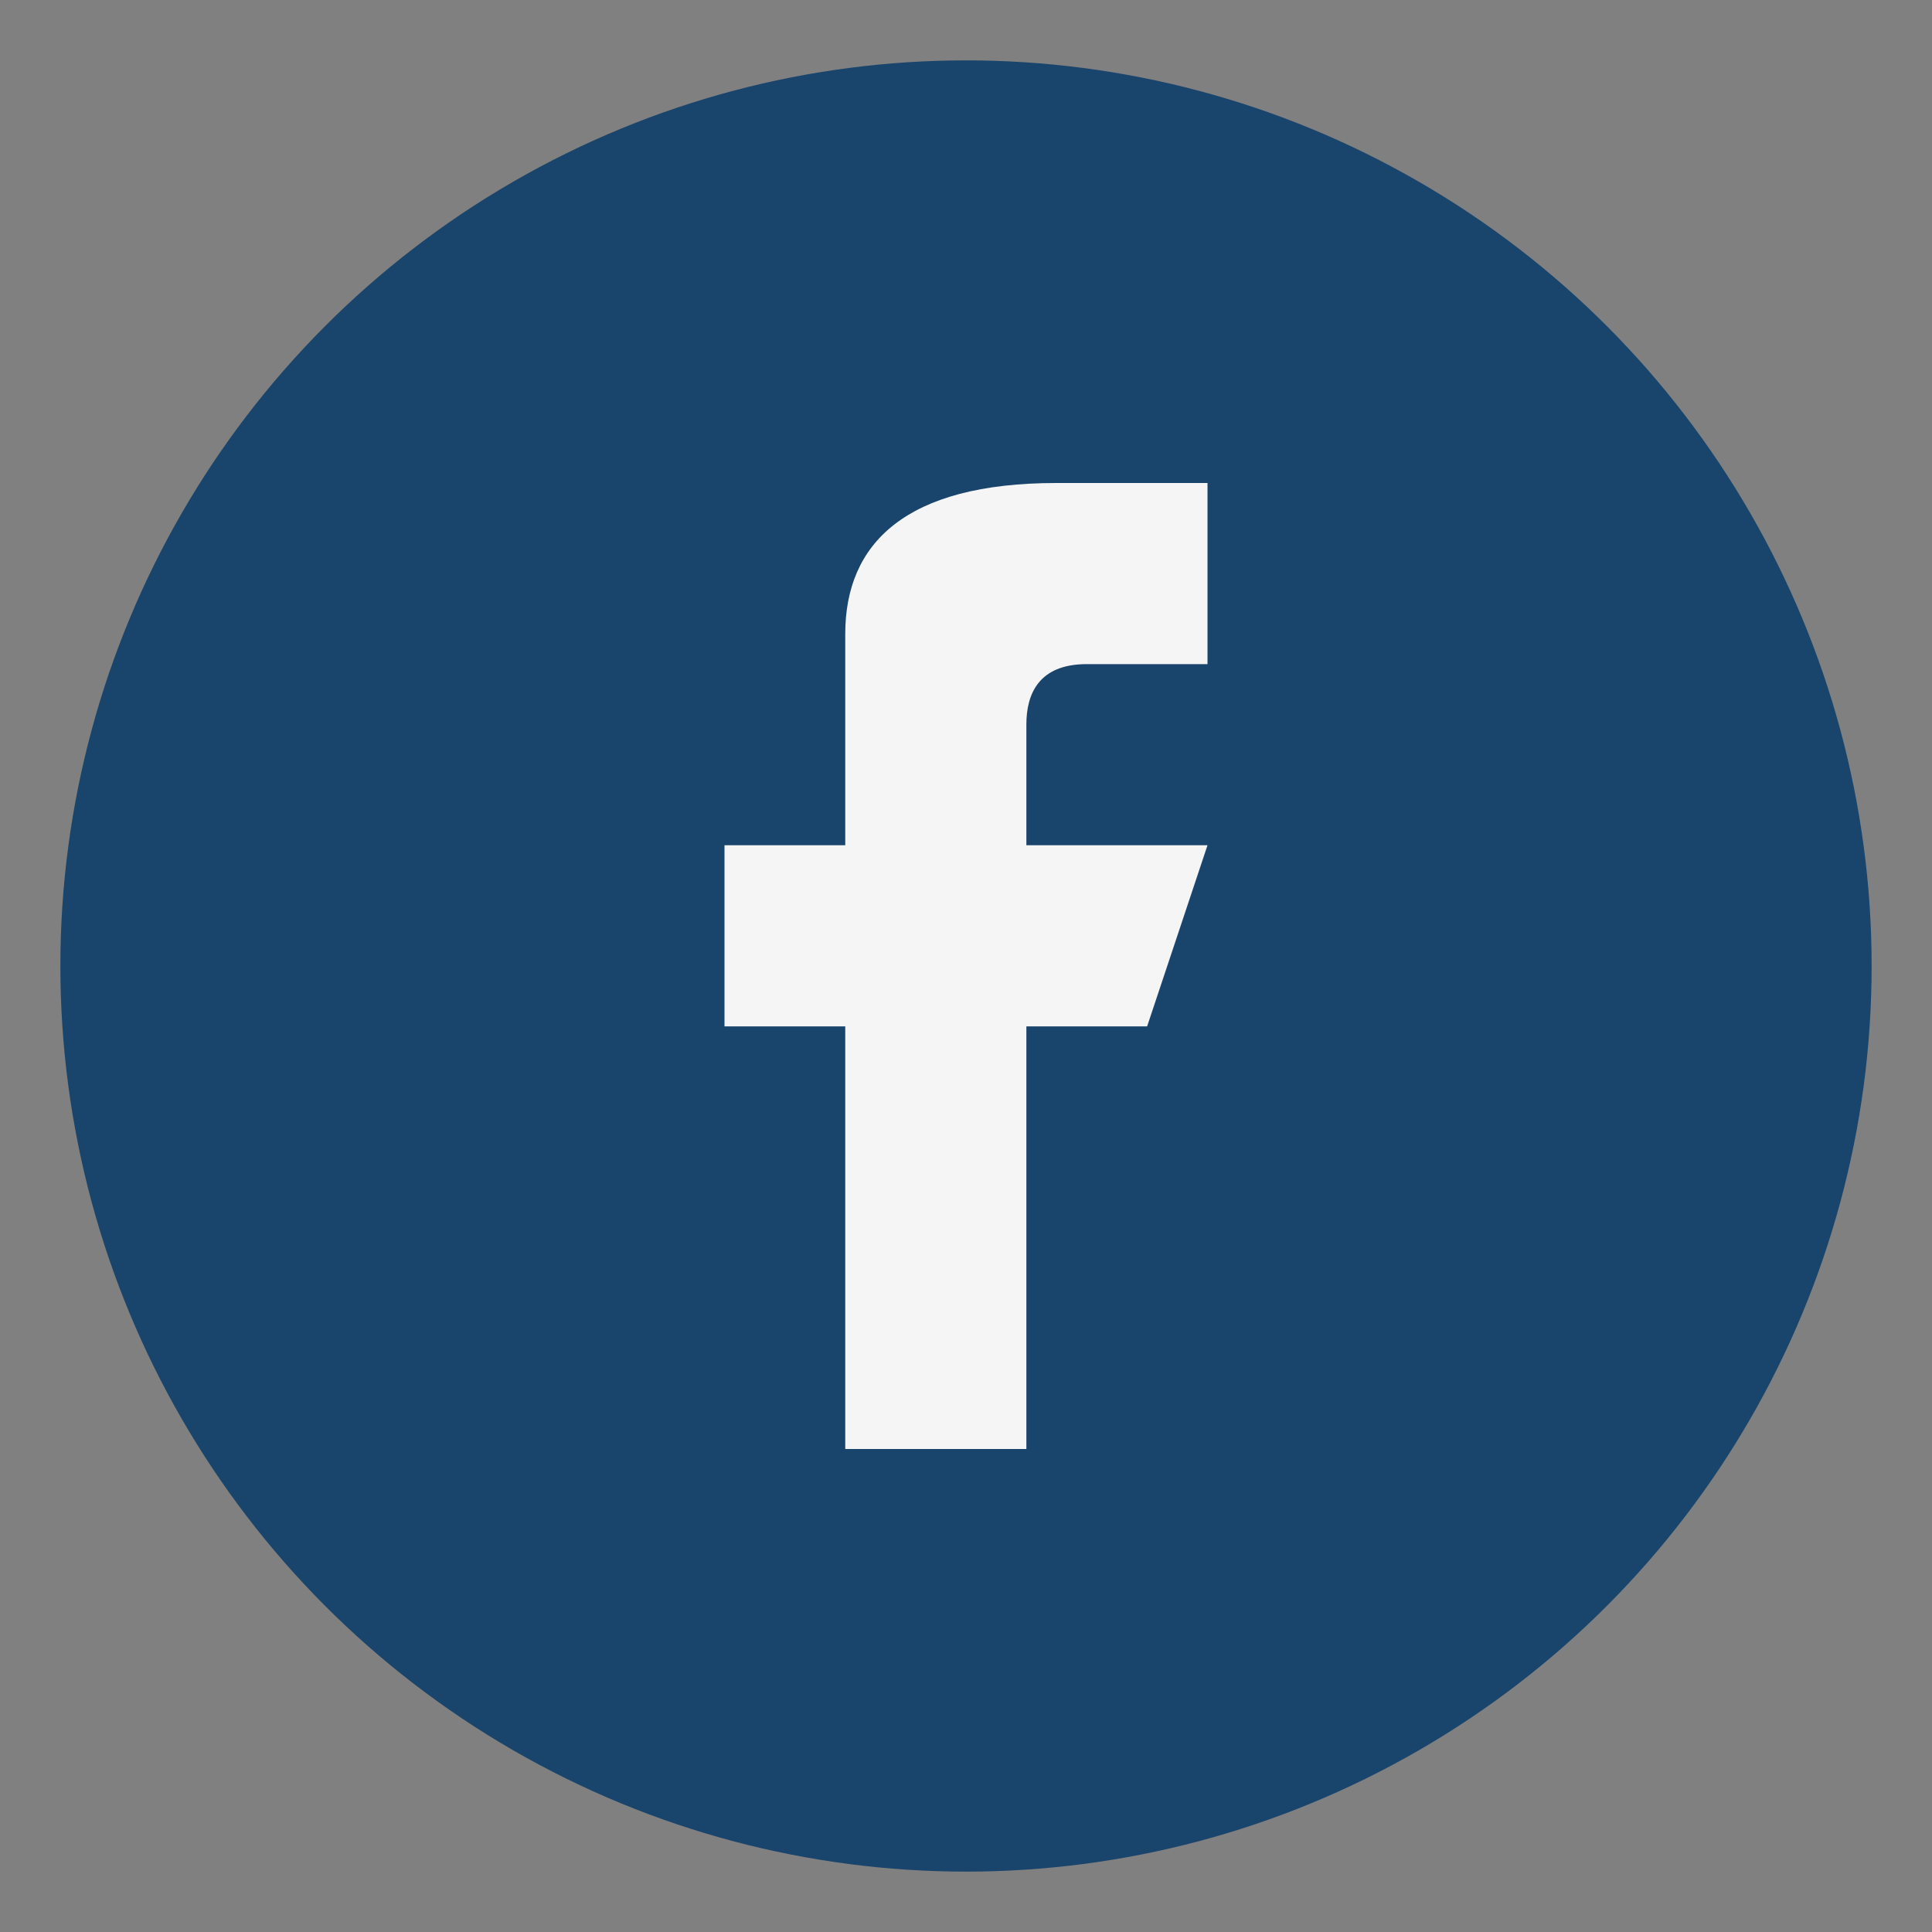
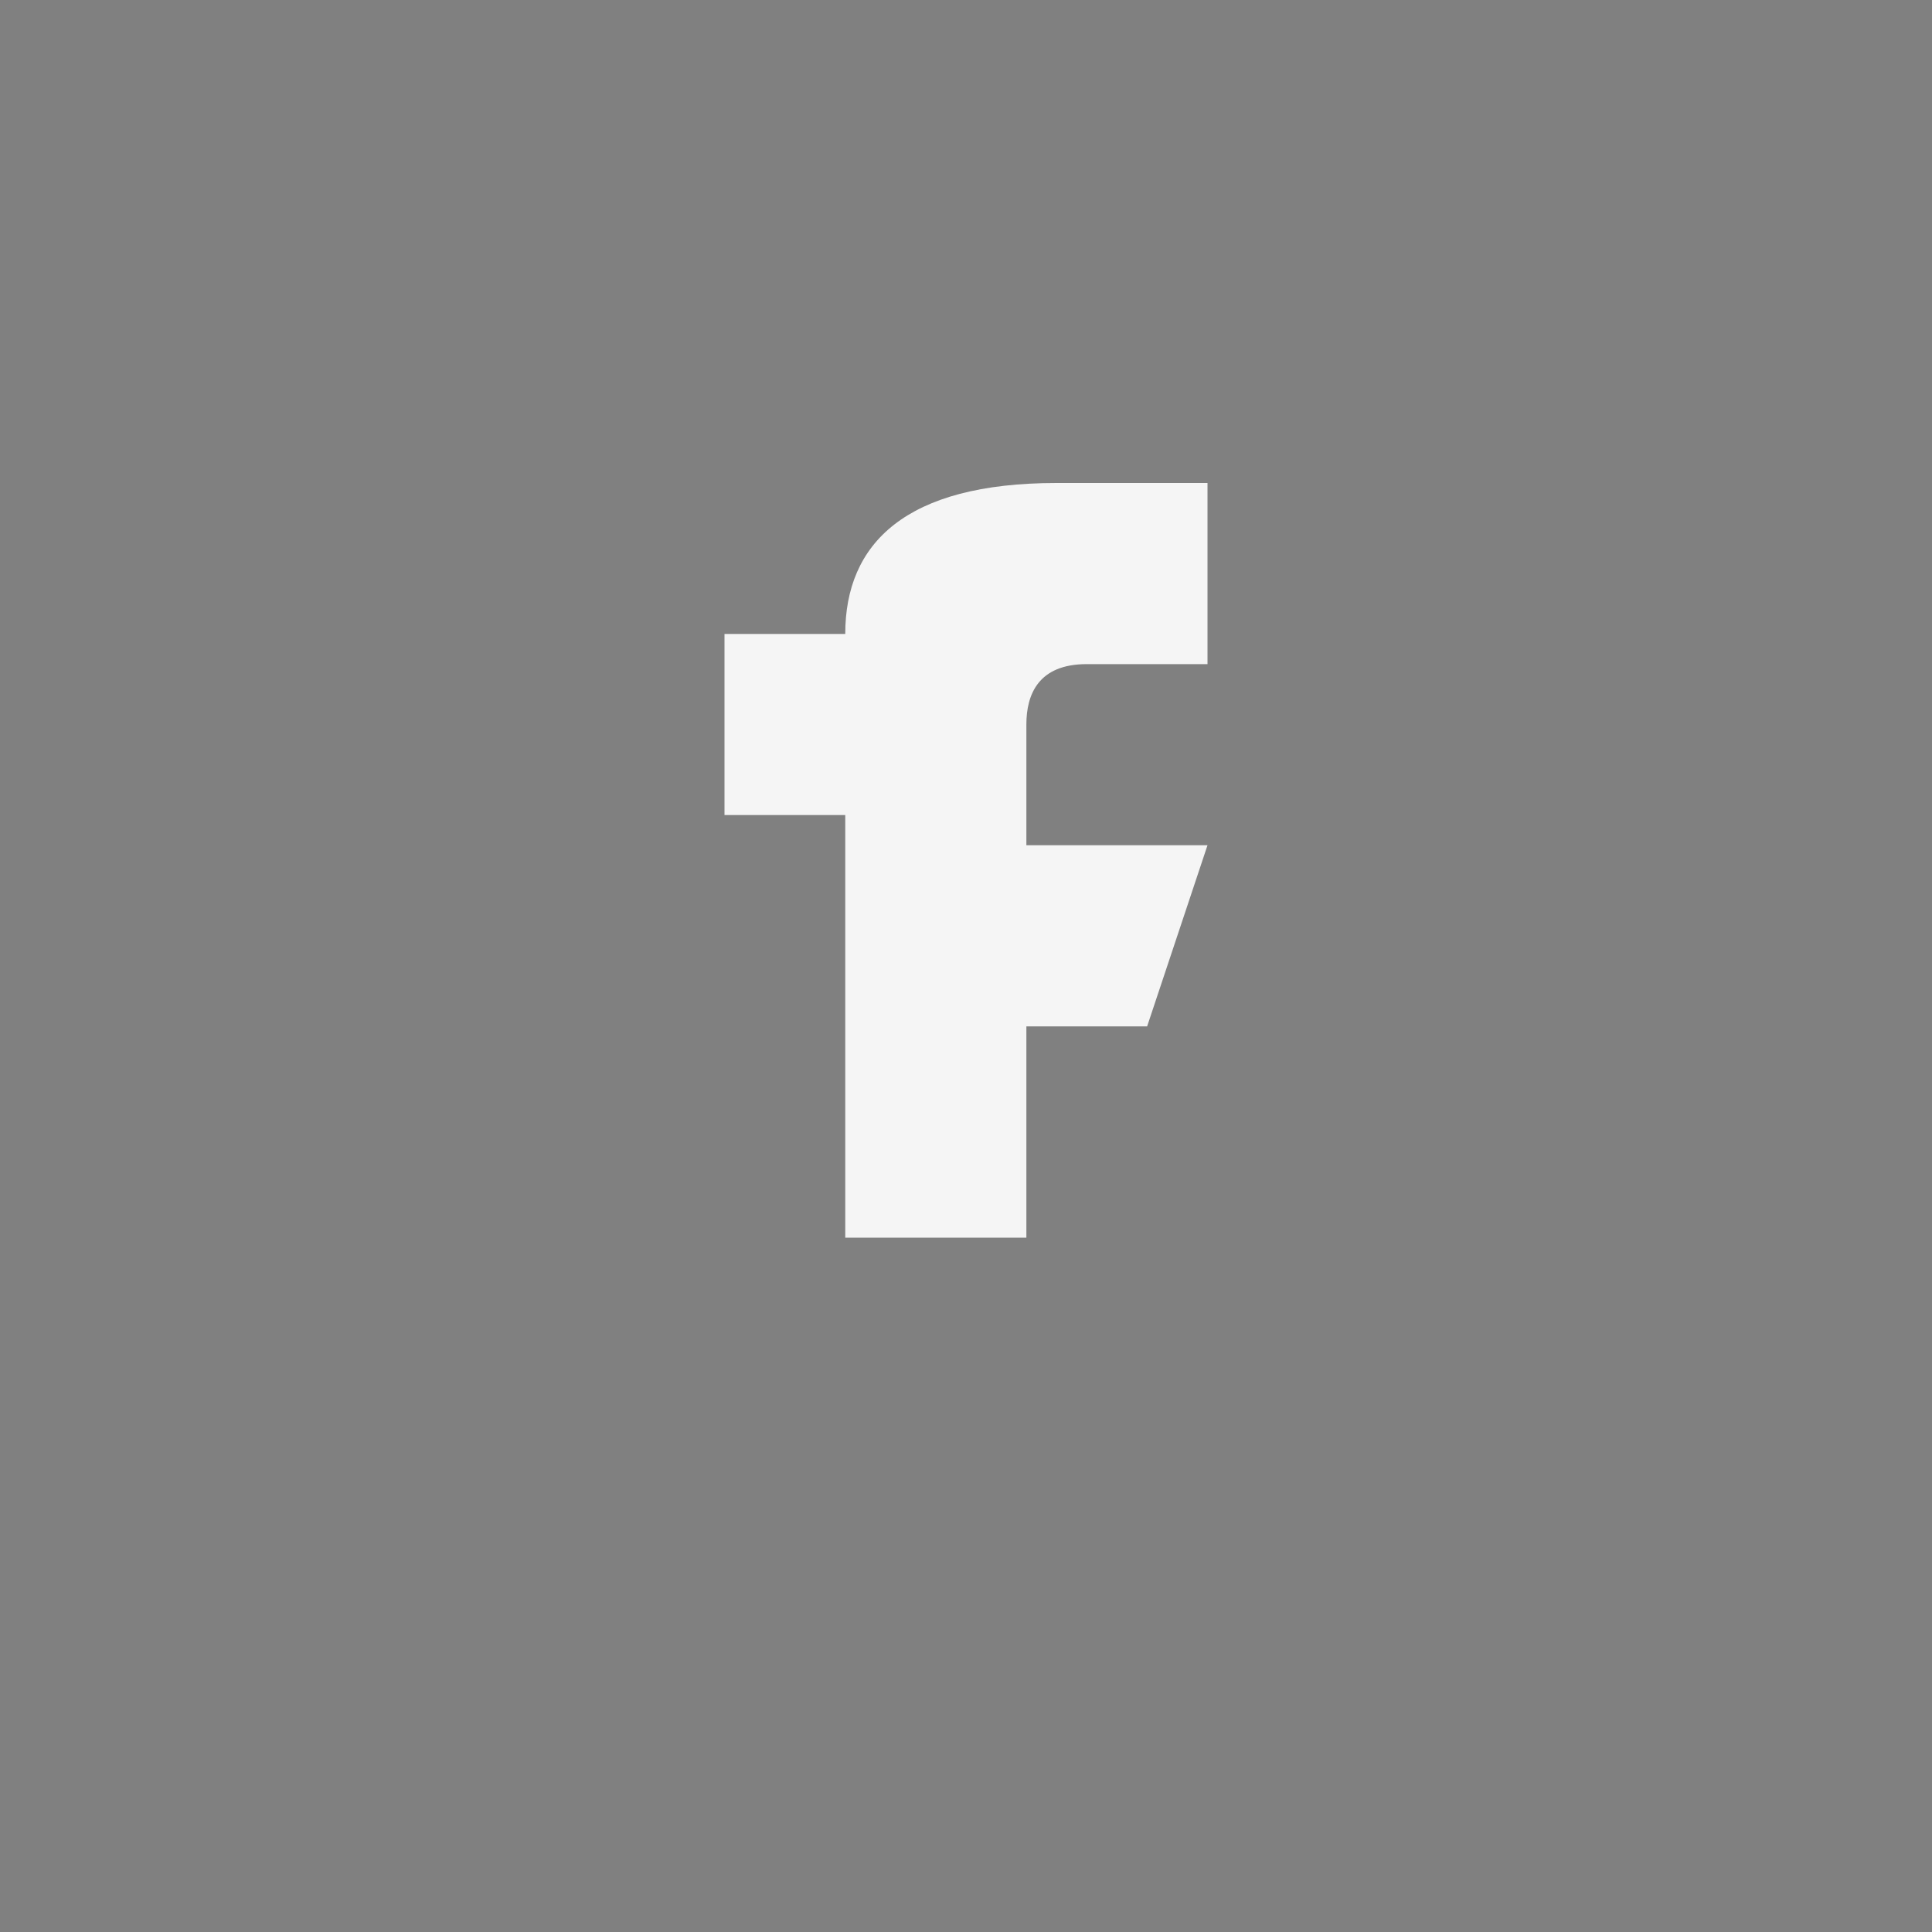
<svg xmlns="http://www.w3.org/2000/svg" width="32" height="32" viewBox="0 0 32 32">
  <rect x="0" y="0" width="32" height="32" fill="#808080" stroke="none" />
-   <circle cx="16" cy="16" r="15" fill="#19446b" />
-   <path d="M17 24v-7h2l1-3h-3v-2c0-.5.2-1 1-1h2v-3h-2.5C15 8 14 9 14 10.5V14h-2v3h2v7h3z" fill="#F5F5F5" />
+   <path d="M17 24v-7h2l1-3h-3v-2c0-.5.2-1 1-1h2v-3h-2.5C15 8 14 9 14 10.5h-2v3h2v7h3z" fill="#F5F5F5" />
</svg>